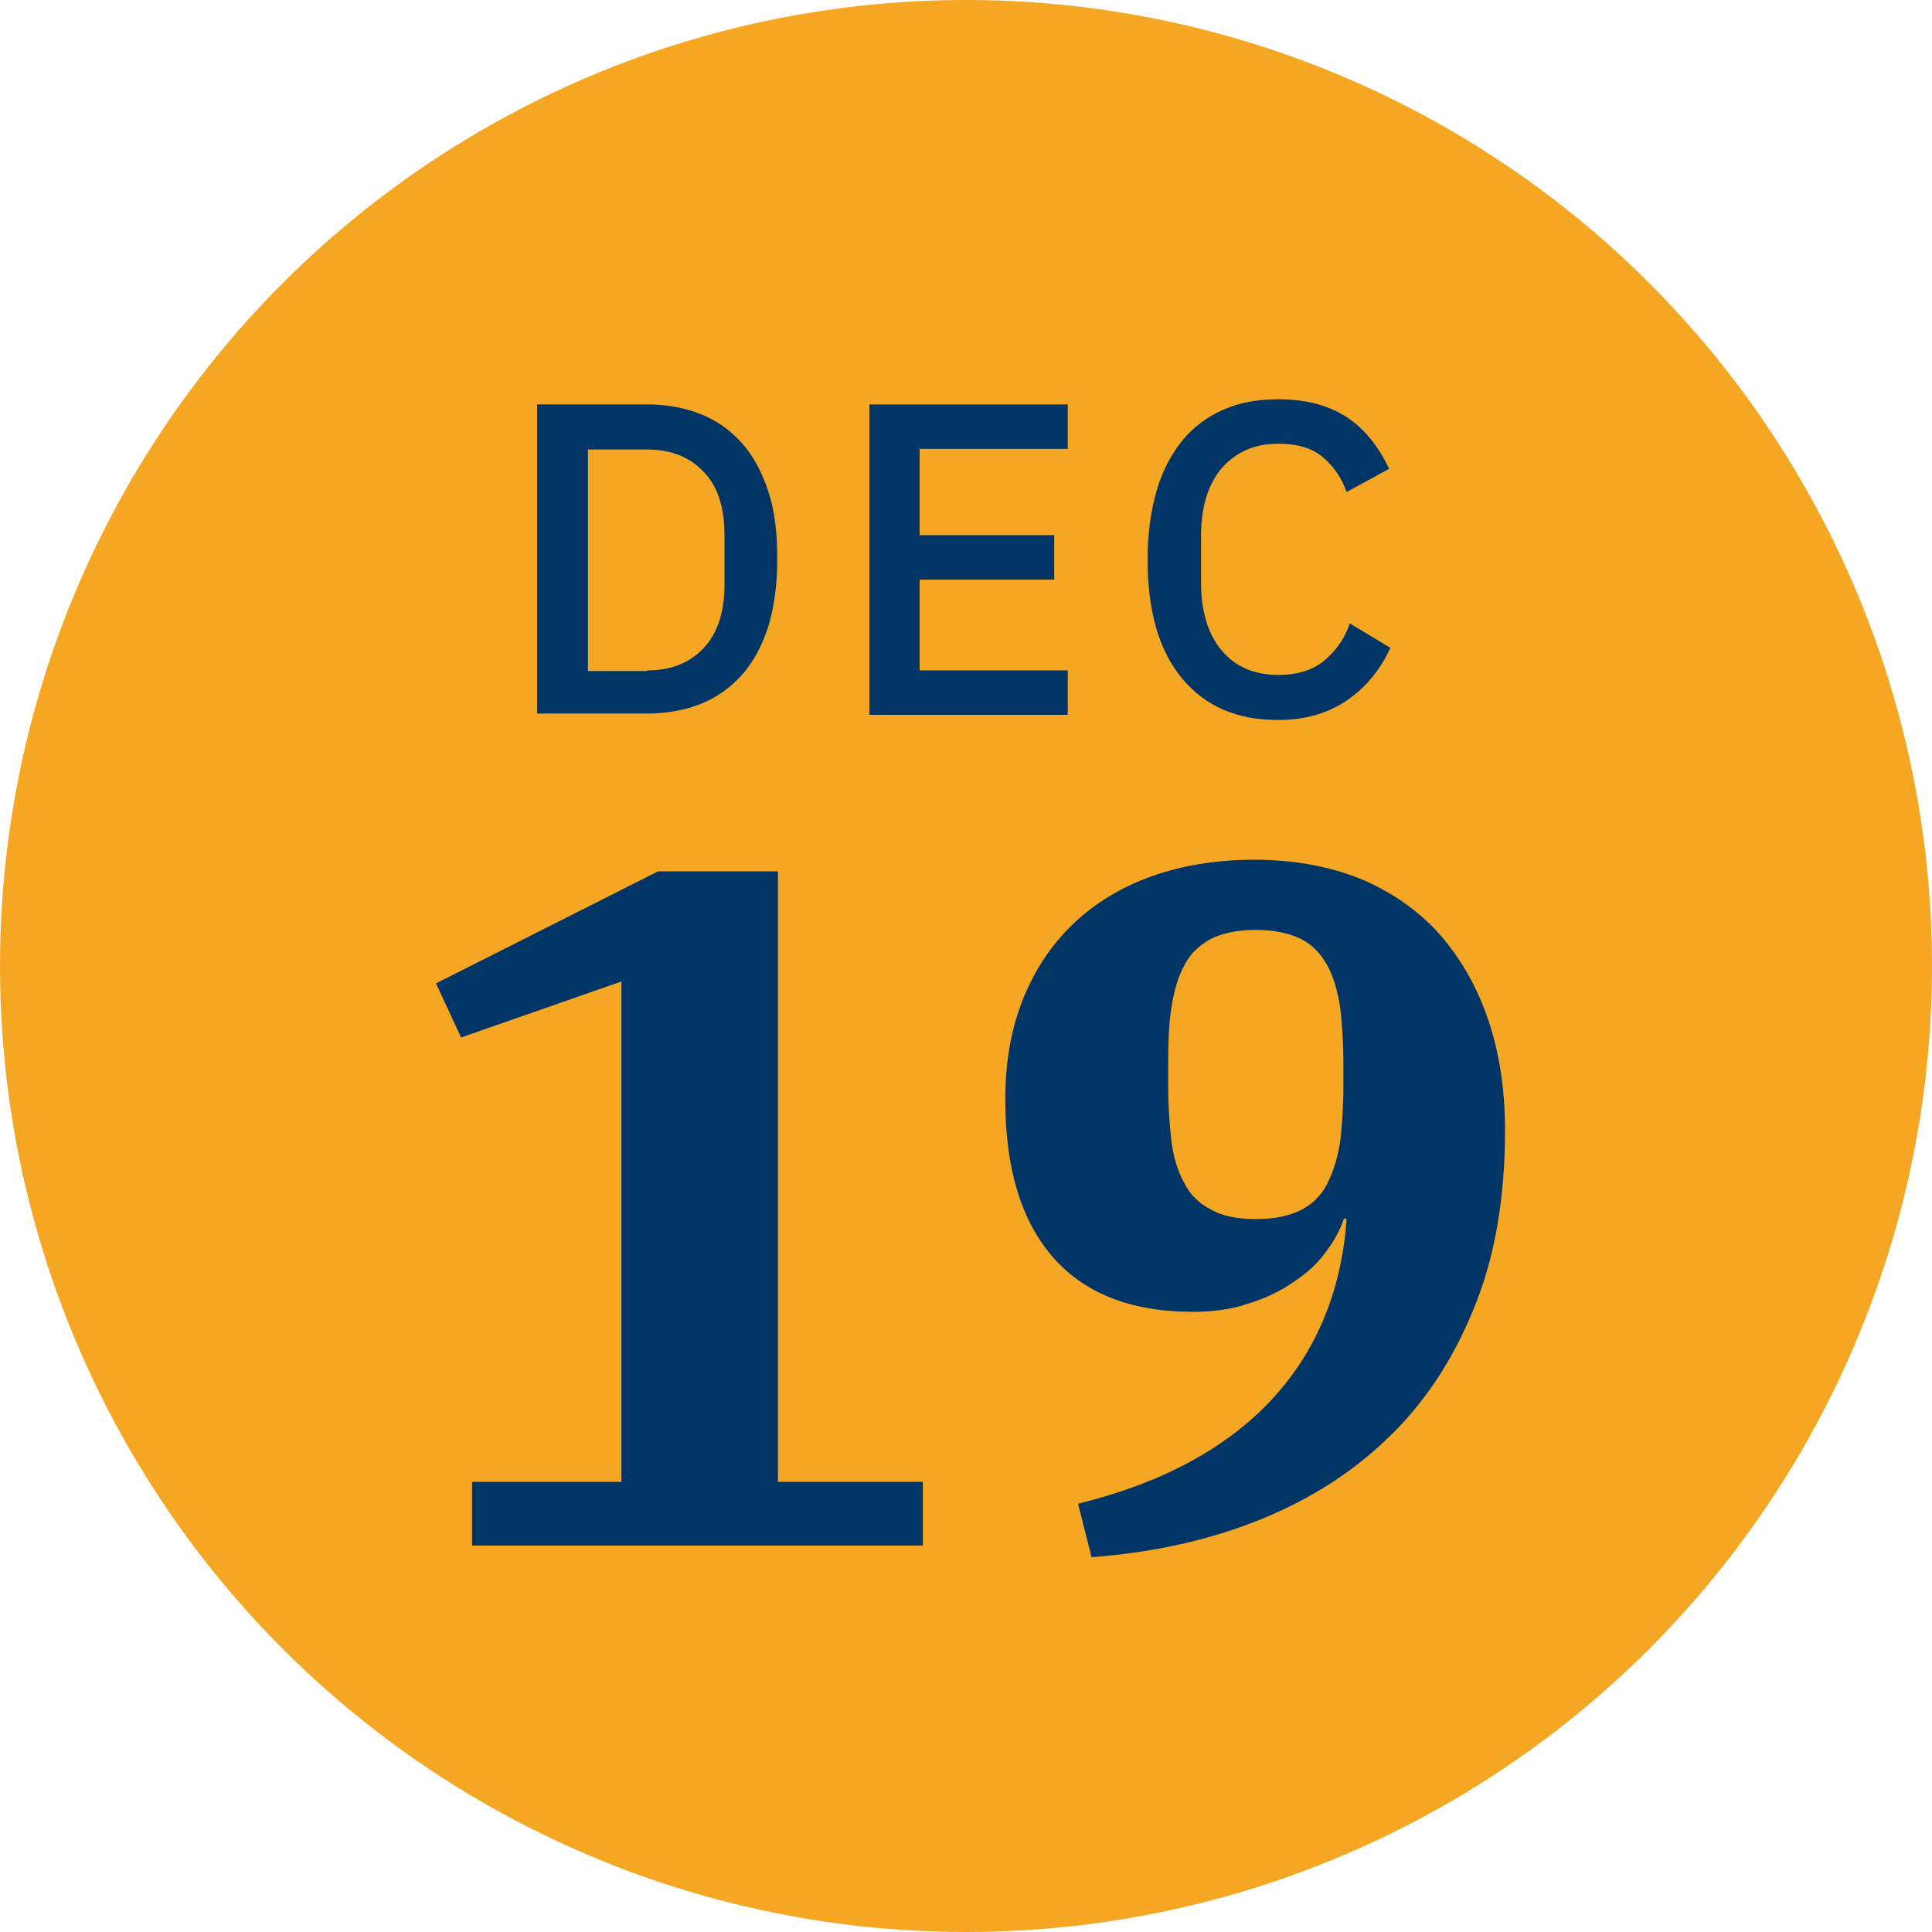
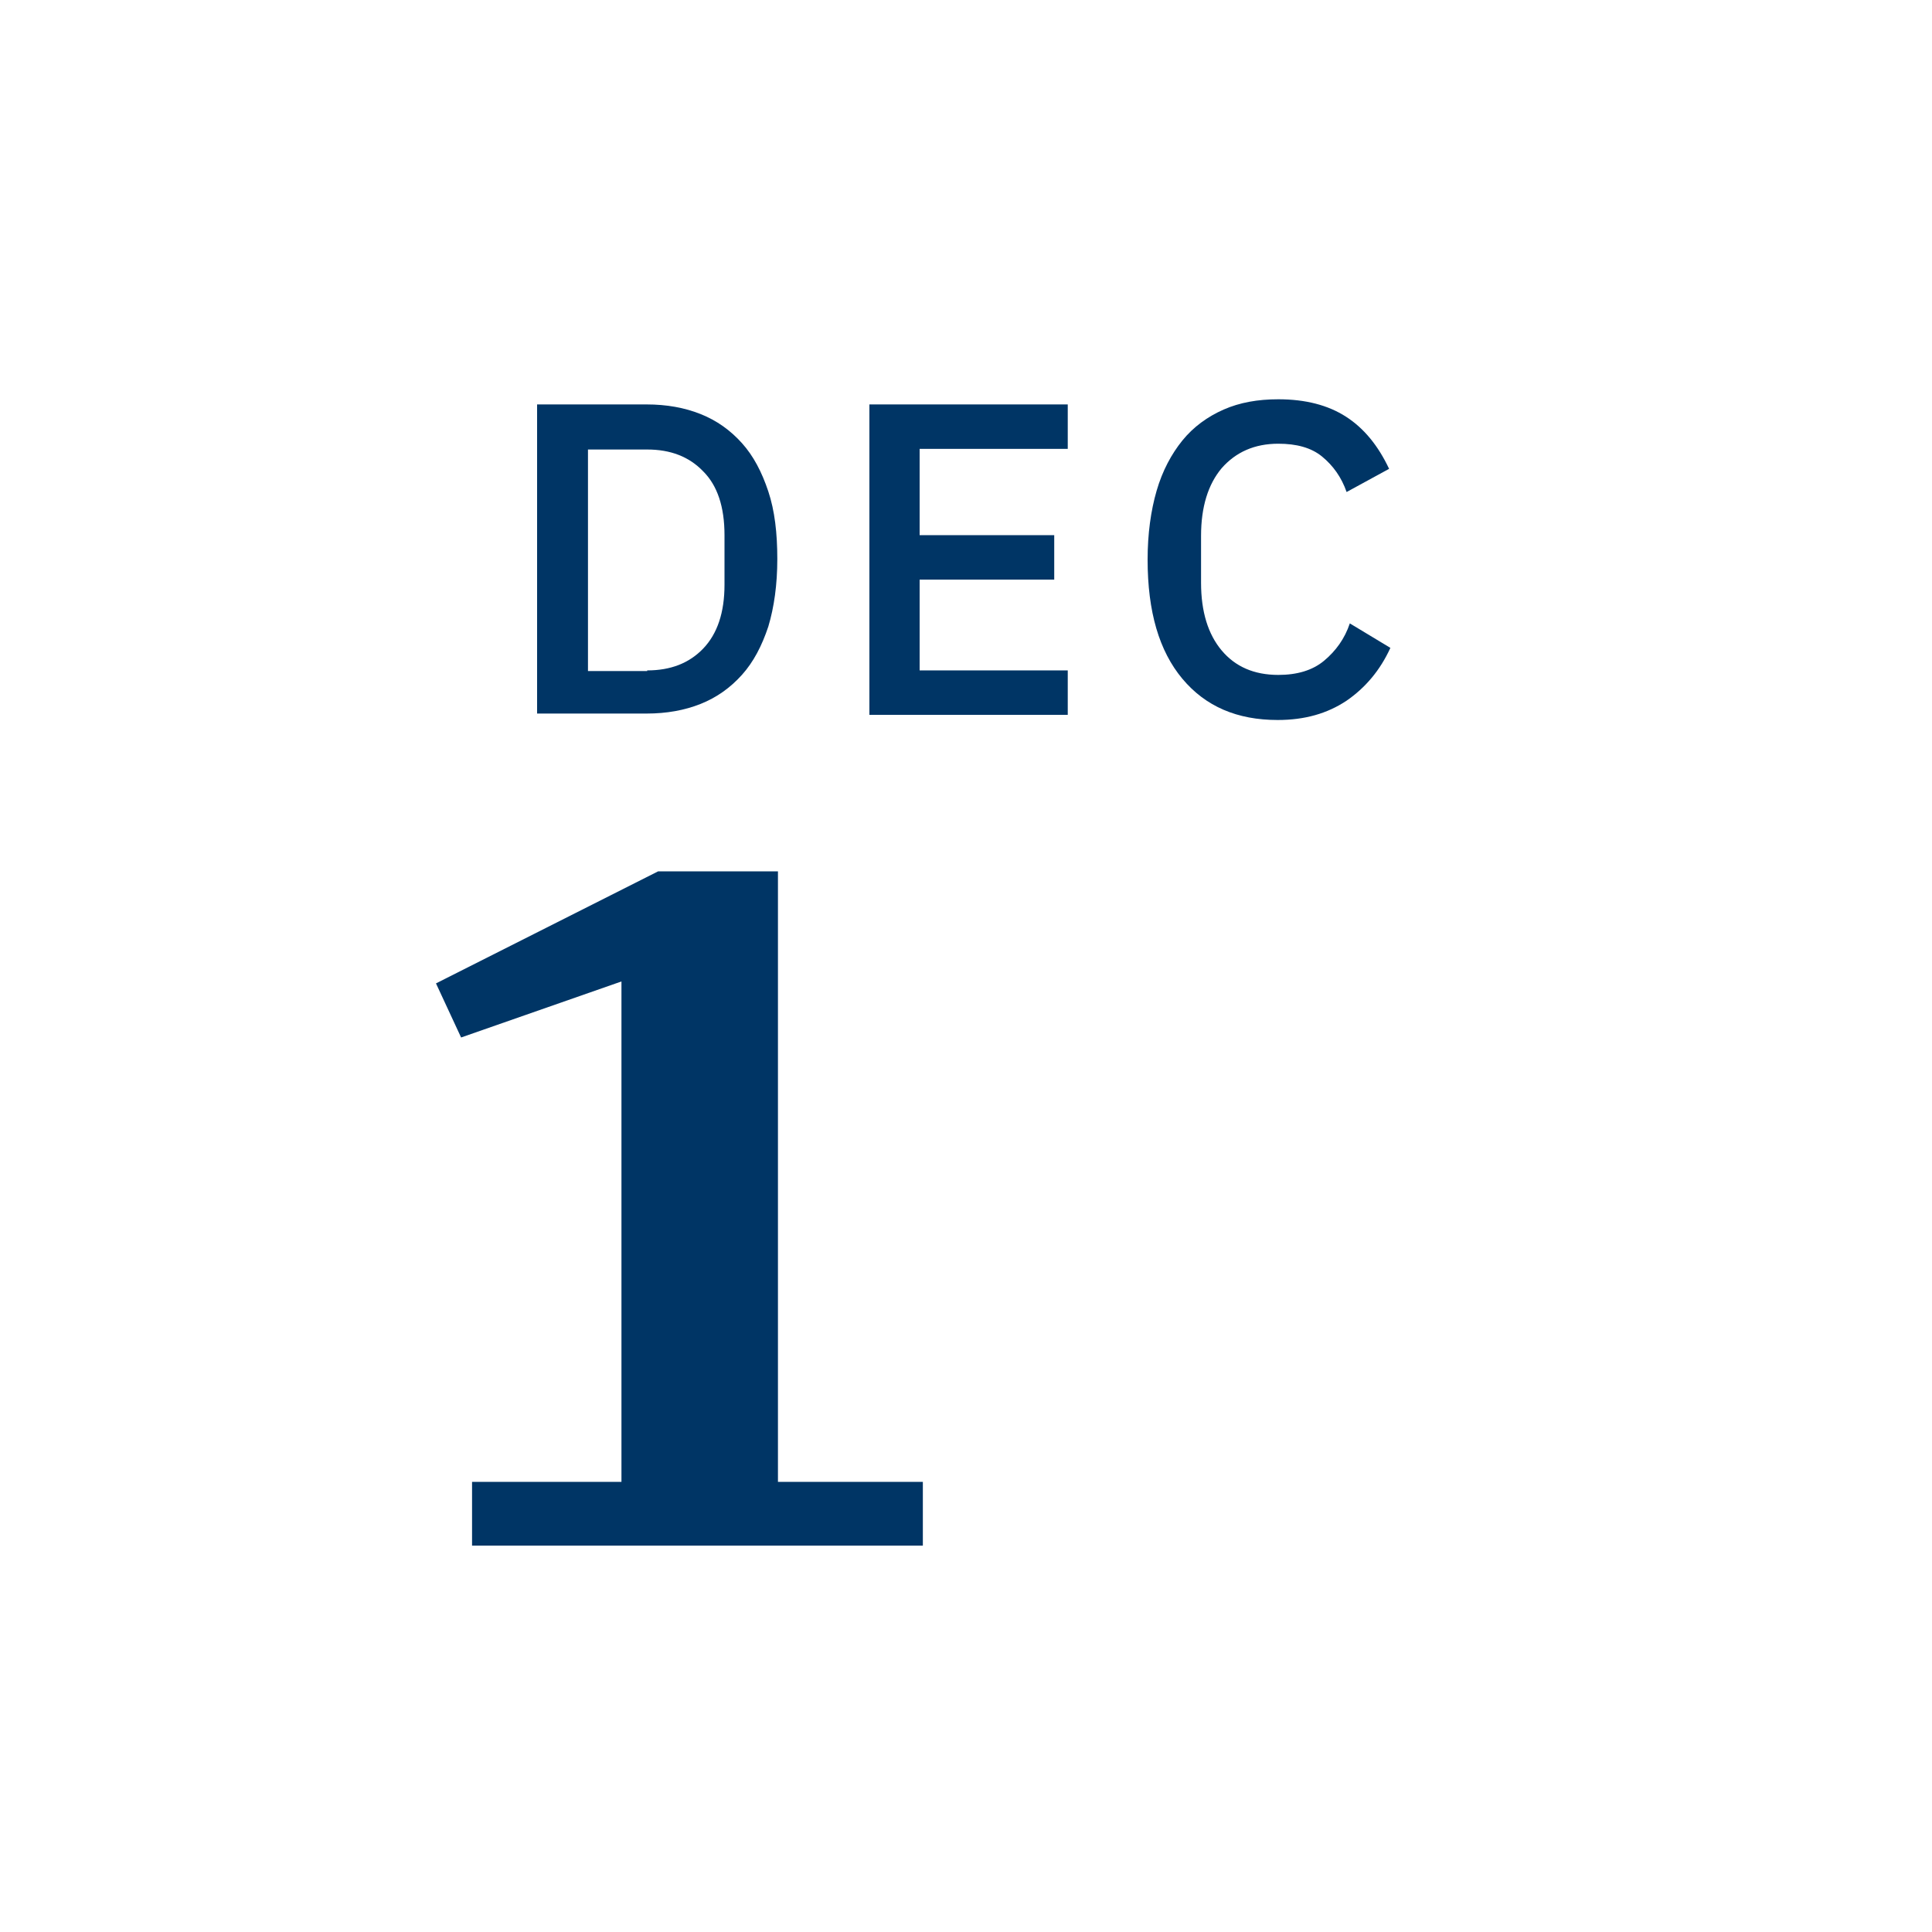
<svg xmlns="http://www.w3.org/2000/svg" version="1.1" id="Layer_1" x="0px" y="0px" viewBox="0 0 300 300" xml:space="preserve">
-   <circle id="Ellipse_361_00000059277251320587579680000001033738350173289916_" fill="#F5A623" cx="150" cy="150" r="150" />
  <g>
    <path fill="#003565" d="M73.3,230.1h23.2v-77.7l-24.9,8.7l-3.9-8.4l34.5-17.4h18.6v94.8h22.5v9.9H73.3V230.1z" />
-     <path fill="#003565" d="M167.4,233.5c13-3.2,23-8.6,30-16.1c7-7.5,10.9-16.9,11.7-28.1l-0.4-0.1c-0.6,1.8-1.6,3.6-2.9,5.3   c-1.3,1.8-3,3.3-5,4.6c-2,1.4-4.3,2.5-6.9,3.3c-2.6,0.9-5.5,1.3-8.7,1.3c-9.6,0-16.9-2.9-21.8-8.6c-4.9-5.7-7.3-13.8-7.3-24.4   c0-5.4,0.8-10.4,2.5-14.9c1.7-4.5,4.2-8.5,7.5-11.8s7.3-5.9,12.1-7.7c4.8-1.8,10.3-2.8,16.5-2.8c6.1,0,11.6,1,16.4,2.9   c4.8,2,8.9,4.8,12.2,8.4c3.3,3.7,5.9,8.1,7.7,13.3c1.8,5.2,2.7,11,2.7,17.4c0,10.6-1.6,19.9-4.9,27.8c-3.2,7.9-7.7,14.7-13.4,20.1   c-5.7,5.5-12.5,9.7-20.3,12.8c-7.9,3.1-16.4,4.9-25.6,5.6L167.4,233.5z M195,189.3c2.9,0,5.2-0.5,7-1.4c1.8-0.9,3.2-2.3,4.1-4.1   c0.9-1.8,1.6-4,2-6.5c0.3-2.6,0.5-5.4,0.5-8.6V165c0-3.2-0.2-6.1-0.5-8.6c-0.4-2.5-1-4.7-2-6.5c-1-1.8-2.3-3.2-4.1-4.1   c-1.8-0.9-4.2-1.4-7-1.4c-2.9,0-5.2,0.5-7,1.4c-1.8,1-3.2,2.3-4.1,4.1c-1,1.8-1.6,4-2,6.5c-0.4,2.5-0.5,5.4-0.5,8.6v3.6   c0,3.2,0.2,6.1,0.5,8.6c0.3,2.5,1,4.7,2,6.5c0.9,1.8,2.3,3.2,4.1,4.1C189.7,188.8,192.1,189.3,195,189.3z" />
  </g>
  <g>
    <path fill="#003565" d="M83.4,62.8h17c3.1,0,5.9,0.5,8.4,1.5c2.5,1,4.6,2.5,6.4,4.5c1.8,2,3.1,4.5,4.1,7.5c1,3,1.4,6.5,1.4,10.5   s-0.5,7.5-1.4,10.5c-1,3-2.3,5.5-4.1,7.5c-1.8,2-3.9,3.5-6.4,4.5c-2.5,1-5.3,1.5-8.4,1.5h-17V62.8z M100.5,104.1   c3.6,0,6.5-1.1,8.7-3.4c2.2-2.3,3.3-5.6,3.3-9.9v-7.7c0-4.4-1.1-7.7-3.3-9.9c-2.2-2.3-5.1-3.4-8.7-3.4h-9.2v34.4H100.5z" />
    <path fill="#003565" d="M135,111V62.8h30.8v6.9h-23v13.4h20.9V90h-20.9v14.1h23v6.9H135z" />
    <path fill="#003565" d="M198.4,111.8c-6.3,0-11.2-2.1-14.8-6.4c-3.6-4.3-5.4-10.4-5.4-18.5c0-4,0.5-7.6,1.4-10.7   c0.9-3.1,2.3-5.7,4-7.8c1.7-2.1,3.9-3.7,6.4-4.8c2.5-1.1,5.3-1.6,8.5-1.6c4.2,0,7.7,0.9,10.5,2.7c2.8,1.8,5,4.5,6.7,8.1l-6.6,3.6   c-0.8-2.3-2.1-4.1-3.8-5.5c-1.7-1.4-4-2-6.8-2c-3.7,0-6.6,1.3-8.8,3.8c-2.1,2.5-3.2,6-3.2,10.5v7.3c0,4.5,1.1,8,3.2,10.5   c2.1,2.5,5,3.8,8.8,3.8c2.9,0,5.3-0.7,7.1-2.2c1.8-1.5,3.2-3.4,4-5.8l6.3,3.8c-1.6,3.5-3.9,6.2-6.8,8.2   C206.1,110.8,202.6,111.8,198.4,111.8z" />
  </g>
</svg>